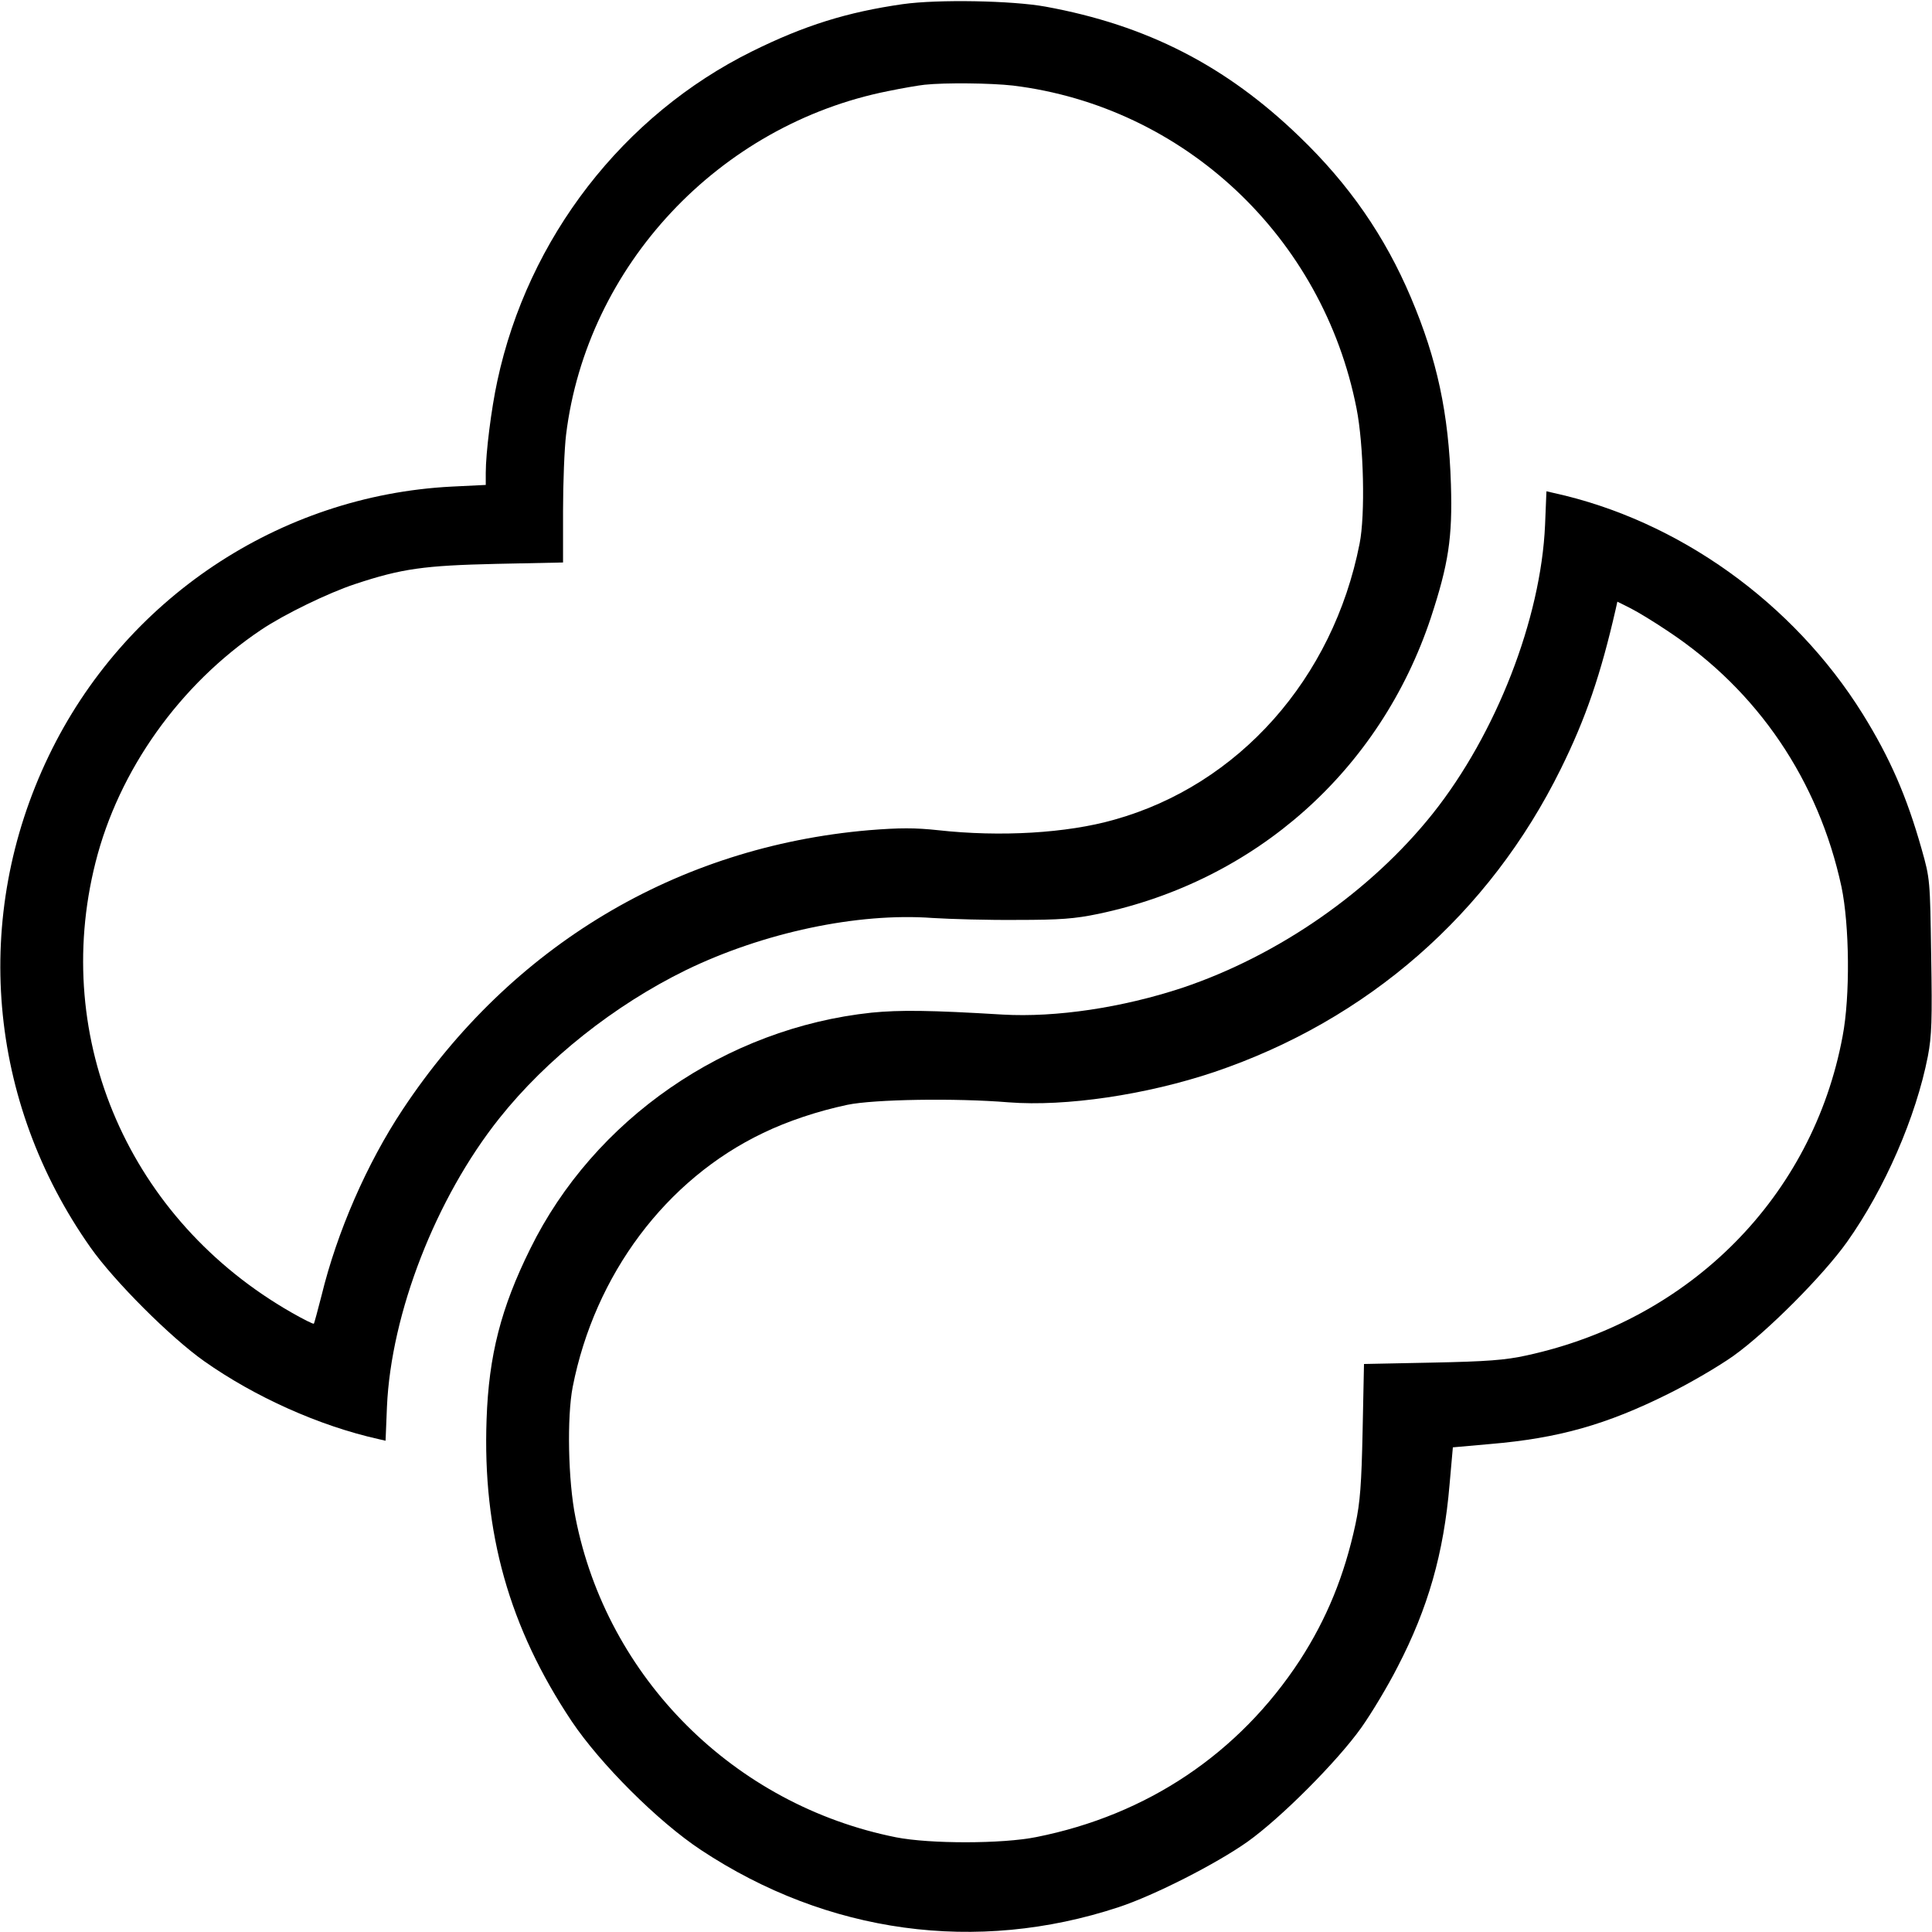
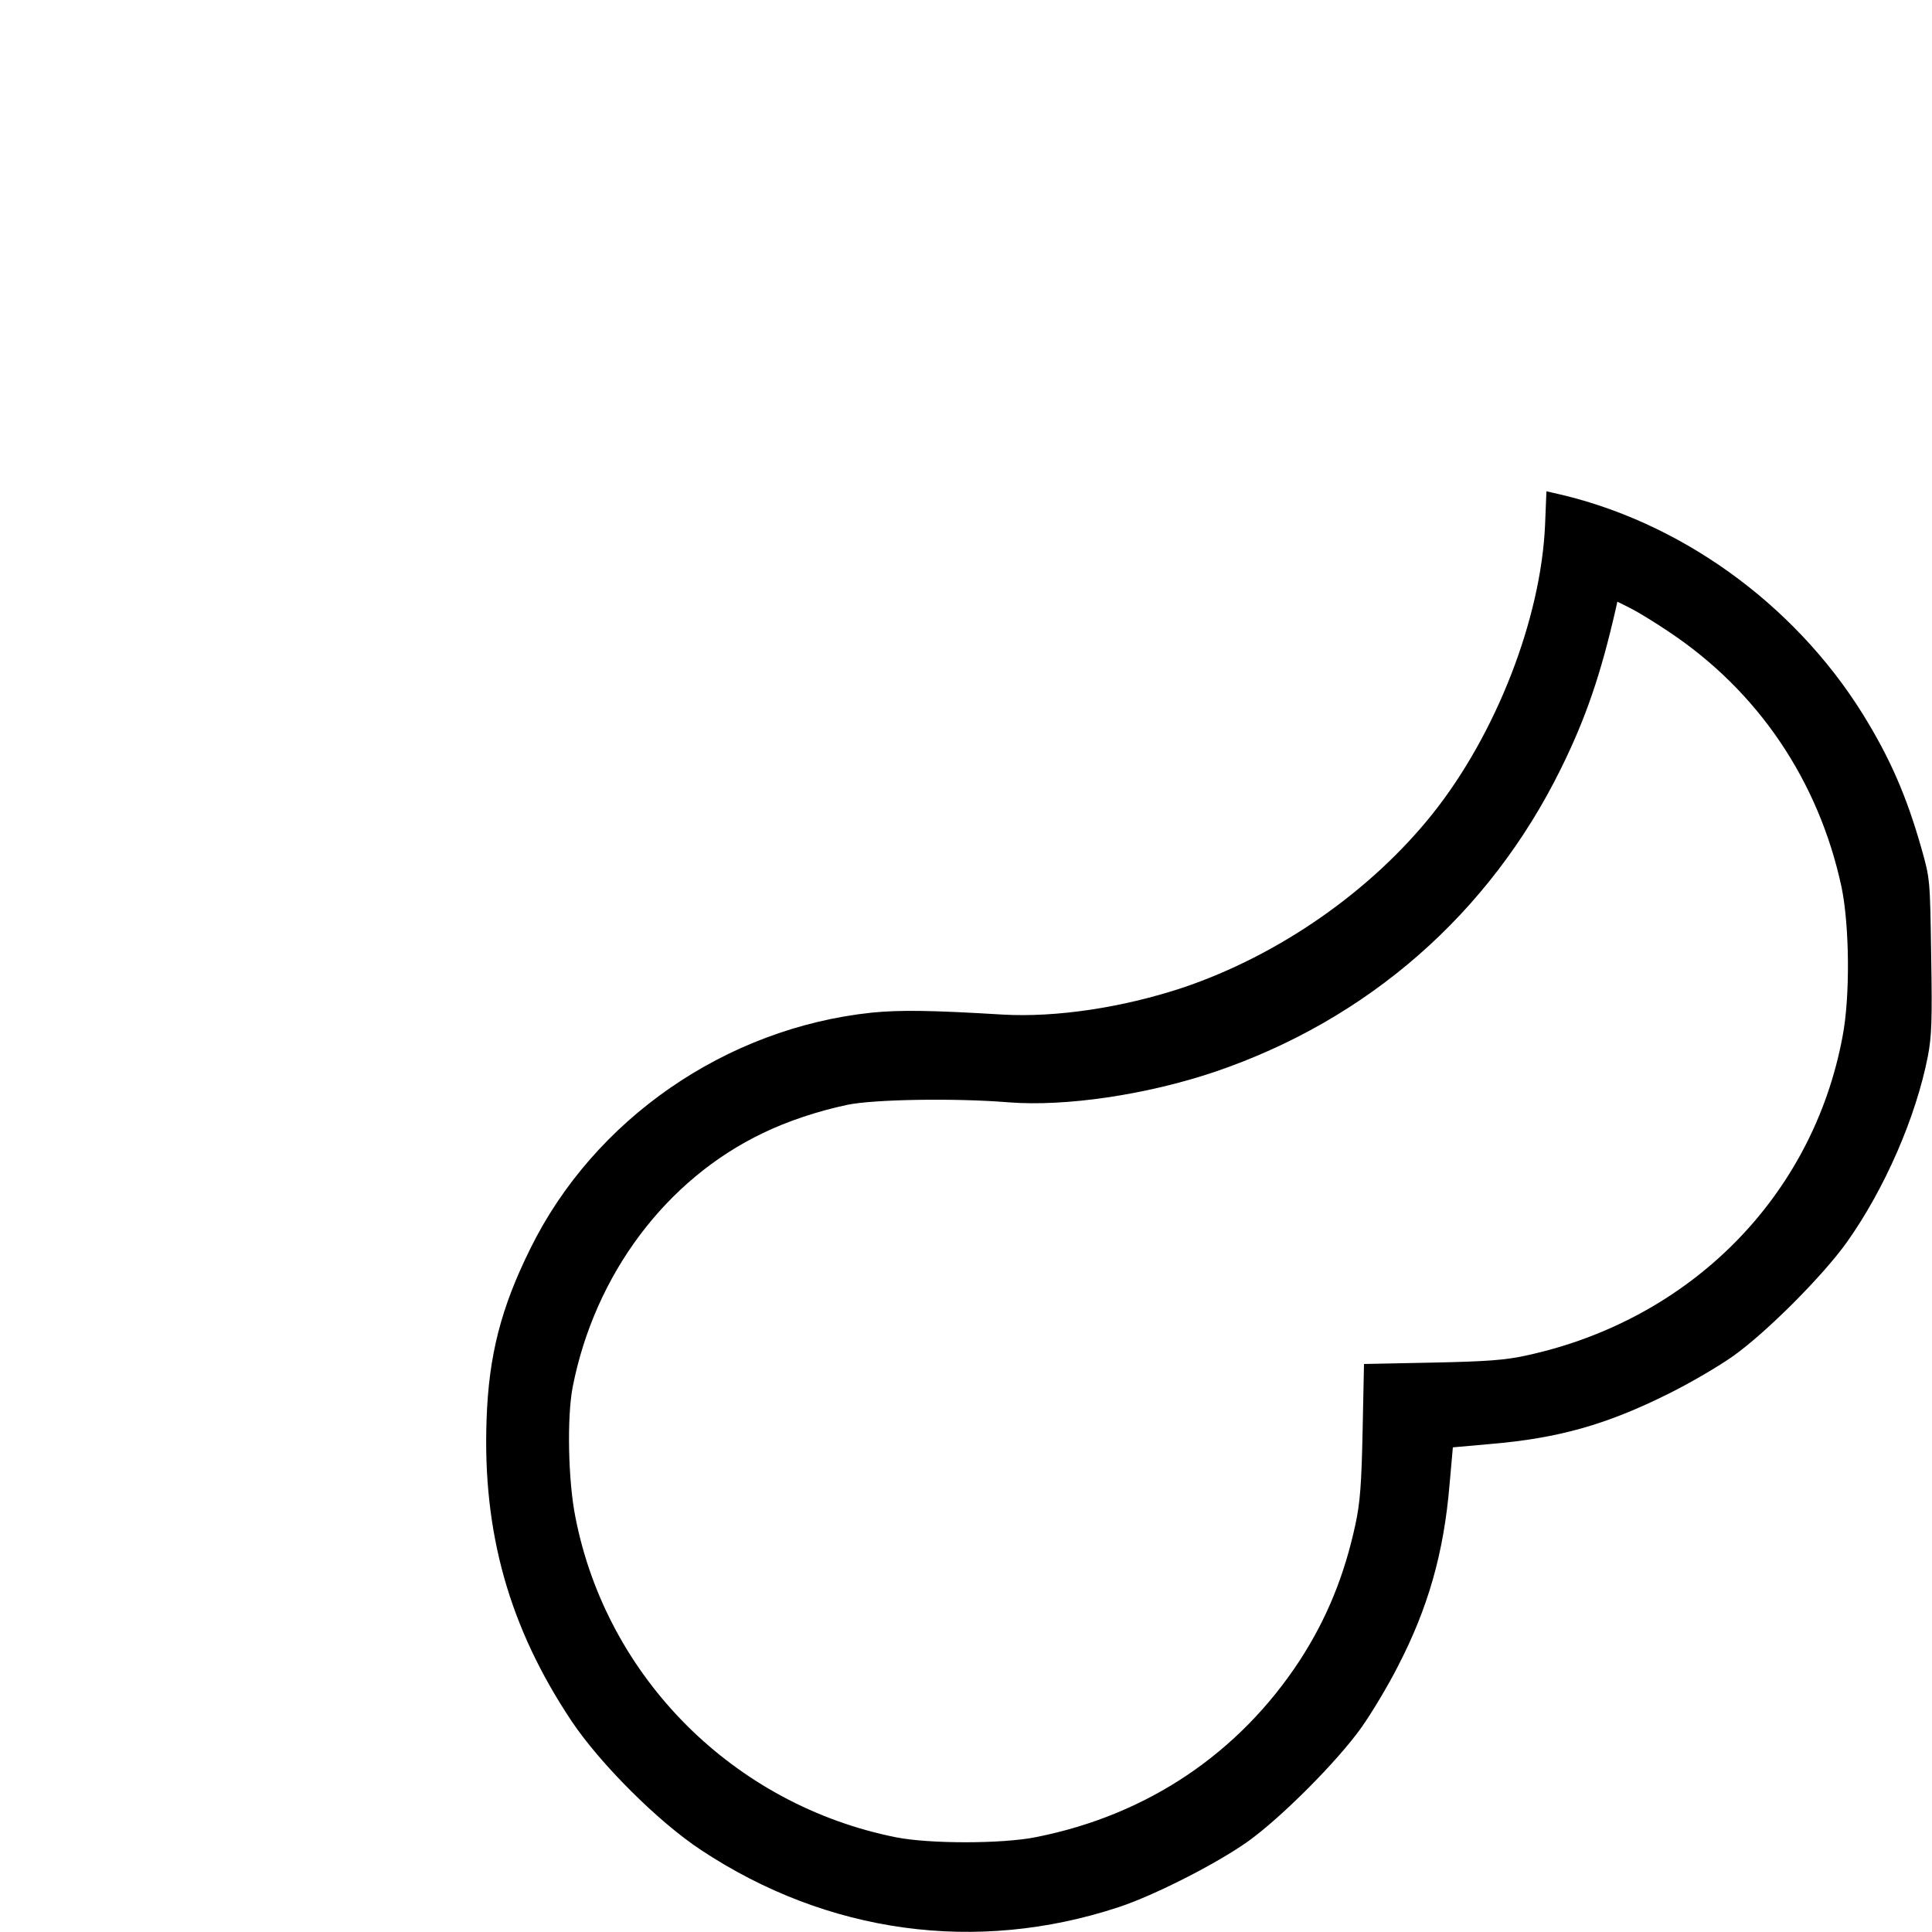
<svg xmlns="http://www.w3.org/2000/svg" version="1.0" width="700pt" height="700pt" viewBox="0 0 700 700" preserveAspectRatio="xMidYMid meet">
  <g transform="translate(0,700) scale(0.1,-0.1)" fill="#000000" stroke="none">
-     <path d="M3271 6985 c-202 -29 -356 -77 -546 -171 -467 -231 -812 -676 -923 -1194 -22 -101 -42 -261 -42 -333 l0 -44 -123 -6 c-626 -32 -1188 -408 -1461 -977 -279 -581 -221 -1251 152 -1780 86 -122 290 -326 412 -412 183 -129 416 -234 631 -282 l26 -6 5 123 c15 339 177 756 407 1045 171 215 417 410 676 537 280 136 622 209 894 189 64 -4 202 -8 306 -7 155 0 209 4 295 22 571 120 1020 520 1204 1072 64 195 79 290 73 484 -8 257 -50 453 -145 677 -94 222 -224 410 -404 583 -266 257 -553 404 -920 471 -121 22 -390 27 -517 9z m399 -295 c620 -76 1123 -548 1245 -1170 26 -131 32 -386 11 -490 -96 -489 -438 -874 -889 -1000 -172 -49 -413 -63 -638 -38 -84 9 -139 9 -251 0 -696 -60 -1296 -419 -1689 -1012 -130 -196 -238 -444 -294 -674 -14 -54 -26 -100 -28 -102 -2 -2 -38 16 -80 40 -587 335 -873 989 -711 1631 84 334 305 645 600 843 85 57 244 134 341 166 169 56 250 67 511 73 l242 5 0 187 c0 102 5 227 11 276 75 612 554 1123 1167 1245 53 11 113 21 132 23 76 8 240 6 320 -3z" />
    <path d="M5598 5097 c-15 -339 -177 -756 -407 -1045 -225 -282 -559 -514 -907 -631 -218 -72 -458 -108 -651 -97 -264 16 -373 17 -475 7 -528 -56 -1006 -386 -1237 -856 -106 -214 -150 -386 -158 -617 -15 -411 82 -755 308 -1094 104 -155 313 -364 469 -467 458 -303 998 -377 1513 -207 128 42 354 157 467 237 122 87 326 292 412 413 37 52 97 152 132 221 110 212 167 411 188 660 l12 135 135 12 c248 21 421 70 646 182 77 38 183 100 235 137 122 87 326 292 412 413 137 193 250 453 293 673 14 73 16 132 12 365 -4 274 -4 278 -35 387 -54 191 -115 330 -213 488 -251 403 -668 702 -1120 801 l-26 6 -5 -123z m447 -385 c324 -215 544 -540 627 -925 29 -139 32 -396 4 -542 -108 -580 -551 -1027 -1145 -1156 -77 -17 -144 -22 -342 -26 l-247 -5 -5 -242 c-4 -193 -9 -260 -26 -339 -40 -186 -104 -342 -201 -492 -221 -338 -553 -561 -955 -641 -123 -25 -386 -25 -508 -1 -587 117 -1048 577 -1162 1159 -27 134 -31 365 -10 473 80 407 338 752 690 920 89 43 197 79 305 102 96 20 391 25 585 9 206 -16 498 27 745 110 555 188 996 573 1255 1098 91 184 145 343 199 579 l6 27 48 -24 c26 -13 88 -51 137 -84z" />
  </g>
</svg>